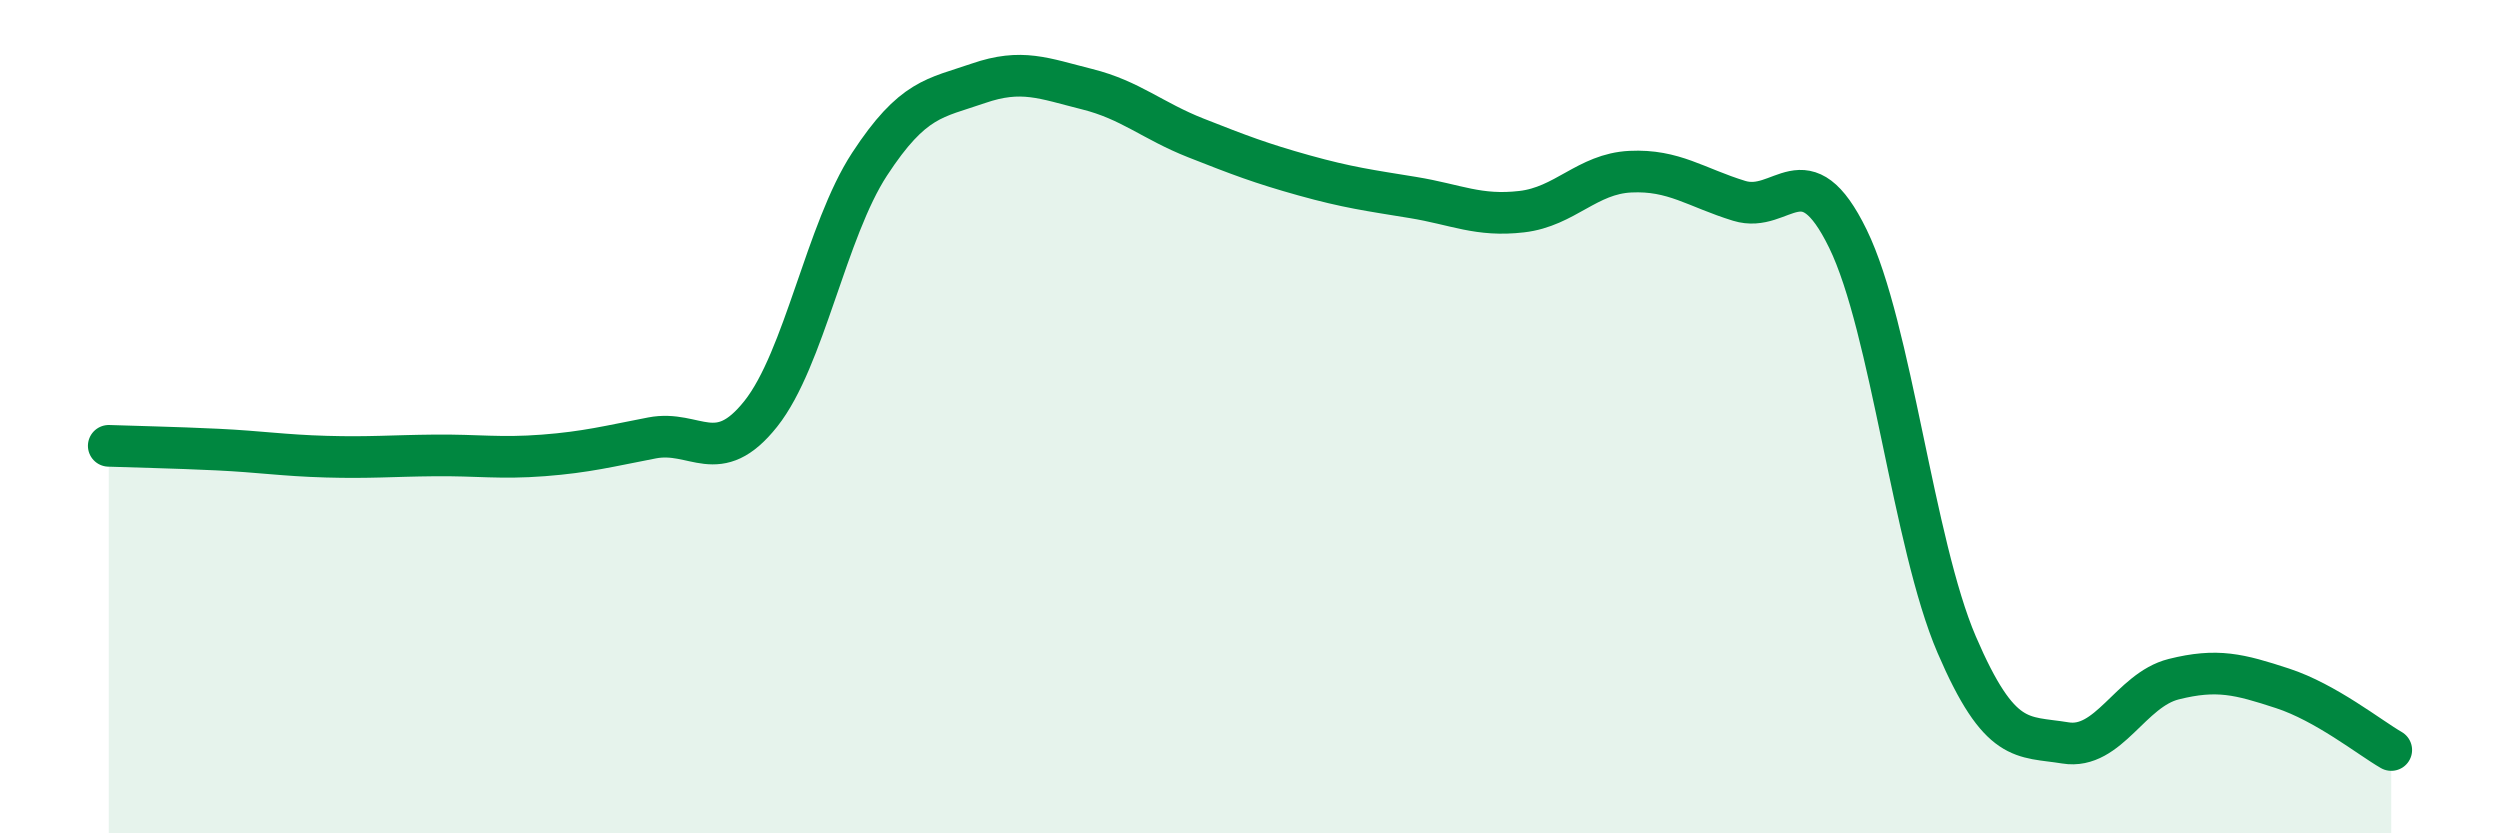
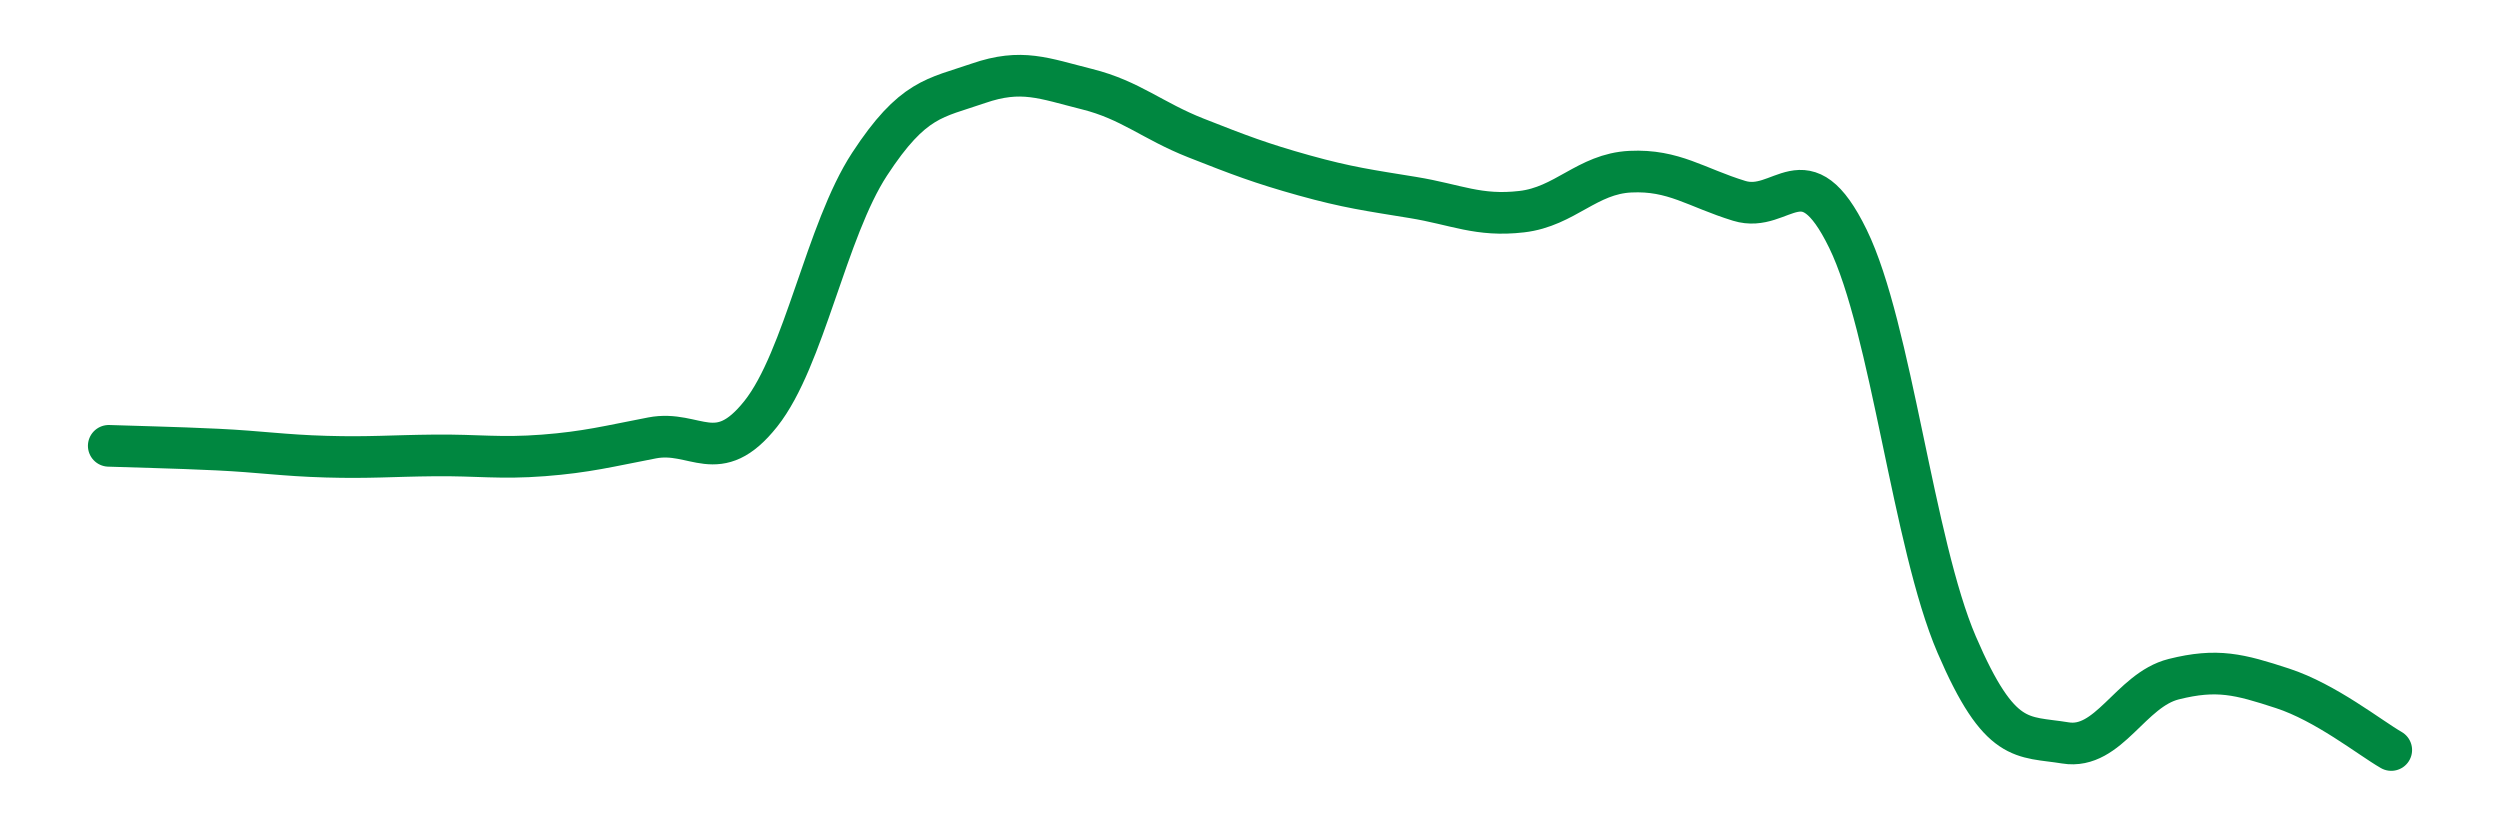
<svg xmlns="http://www.w3.org/2000/svg" width="60" height="20" viewBox="0 0 60 20">
-   <path d="M 2.61,10.7 C 3.13,10.72 4.18,10.74 5.22,10.79 C 6.26,10.84 6.79,10.93 7.83,10.96 C 8.87,10.99 9.39,10.94 10.43,10.93 C 11.47,10.92 12,11.01 13.04,10.93 C 14.08,10.85 14.61,10.71 15.65,10.51 C 16.69,10.31 17.22,11.24 18.26,9.93 C 19.3,8.62 19.83,5.53 20.87,3.94 C 21.91,2.35 22.44,2.36 23.48,2 C 24.52,1.64 25.05,1.88 26.09,2.14 C 27.13,2.4 27.66,2.9 28.7,3.31 C 29.74,3.72 30.26,3.92 31.3,4.21 C 32.34,4.5 32.87,4.57 33.91,4.74 C 34.95,4.91 35.48,5.2 36.52,5.08 C 37.56,4.96 38.09,4.17 39.13,4.12 C 40.17,4.07 40.7,4.5 41.74,4.82 C 42.78,5.14 43.31,3.6 44.35,5.73 C 45.39,7.86 45.92,13.05 46.96,15.47 C 48,17.89 48.53,17.66 49.57,17.83 C 50.61,18 51.13,16.56 52.17,16.3 C 53.21,16.04 53.74,16.18 54.78,16.52 C 55.82,16.86 56.87,17.7 57.39,18L57.39 20L2.61 20Z" fill="#008740" opacity="0.1" stroke-linecap="round" stroke-linejoin="round" />
  <path d="M 2.61,10.7 C 3.13,10.72 4.18,10.74 5.22,10.79 C 6.26,10.84 6.79,10.93 7.83,10.96 C 8.87,10.99 9.39,10.94 10.43,10.93 C 11.47,10.92 12,11.01 13.04,10.93 C 14.08,10.85 14.61,10.71 15.65,10.51 C 16.69,10.31 17.22,11.24 18.26,9.93 C 19.3,8.62 19.83,5.53 20.87,3.94 C 21.91,2.35 22.44,2.36 23.48,2 C 24.52,1.64 25.05,1.88 26.09,2.14 C 27.13,2.4 27.66,2.9 28.7,3.31 C 29.74,3.72 30.26,3.92 31.3,4.21 C 32.34,4.5 32.87,4.57 33.91,4.74 C 34.95,4.91 35.48,5.2 36.52,5.08 C 37.56,4.96 38.09,4.17 39.13,4.12 C 40.17,4.07 40.7,4.5 41.74,4.82 C 42.78,5.14 43.31,3.6 44.35,5.73 C 45.39,7.86 45.92,13.05 46.96,15.47 C 48,17.89 48.53,17.66 49.57,17.83 C 50.61,18 51.13,16.56 52.17,16.3 C 53.21,16.04 53.74,16.18 54.78,16.52 C 55.82,16.86 56.87,17.7 57.39,18" stroke="#008740" stroke-width="1" fill="none" stroke-linecap="round" stroke-linejoin="round" />
</svg>